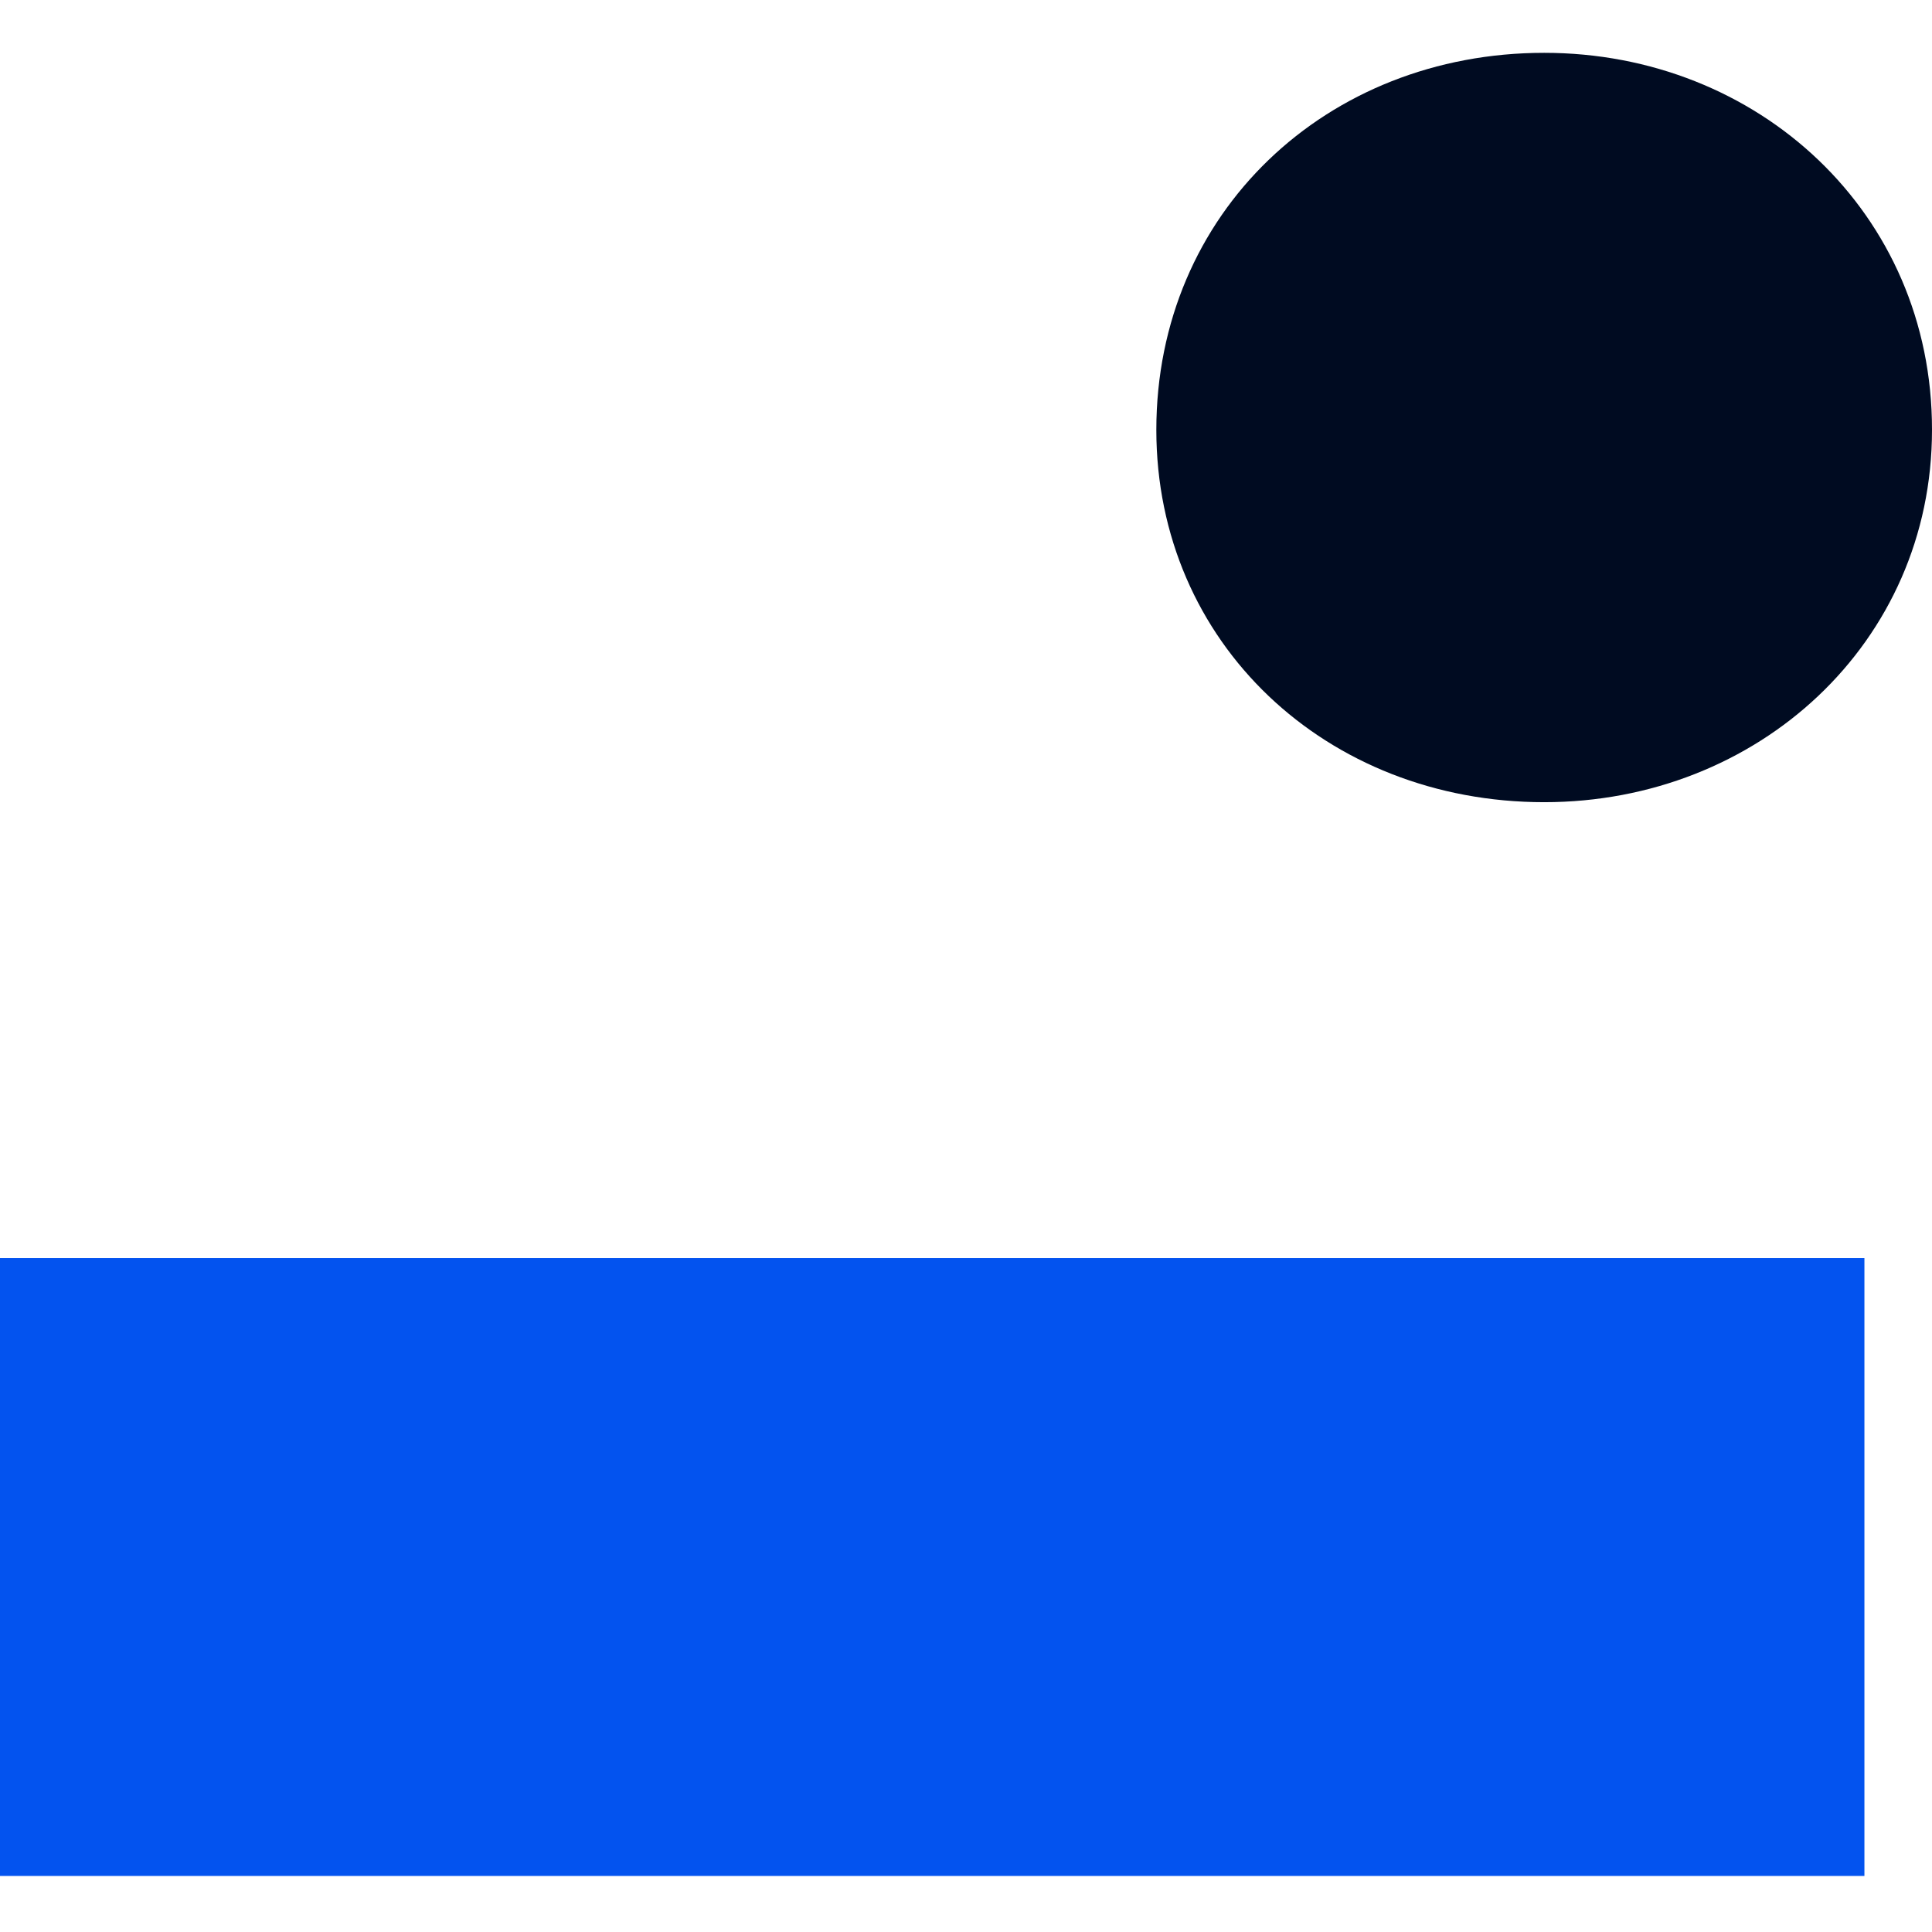
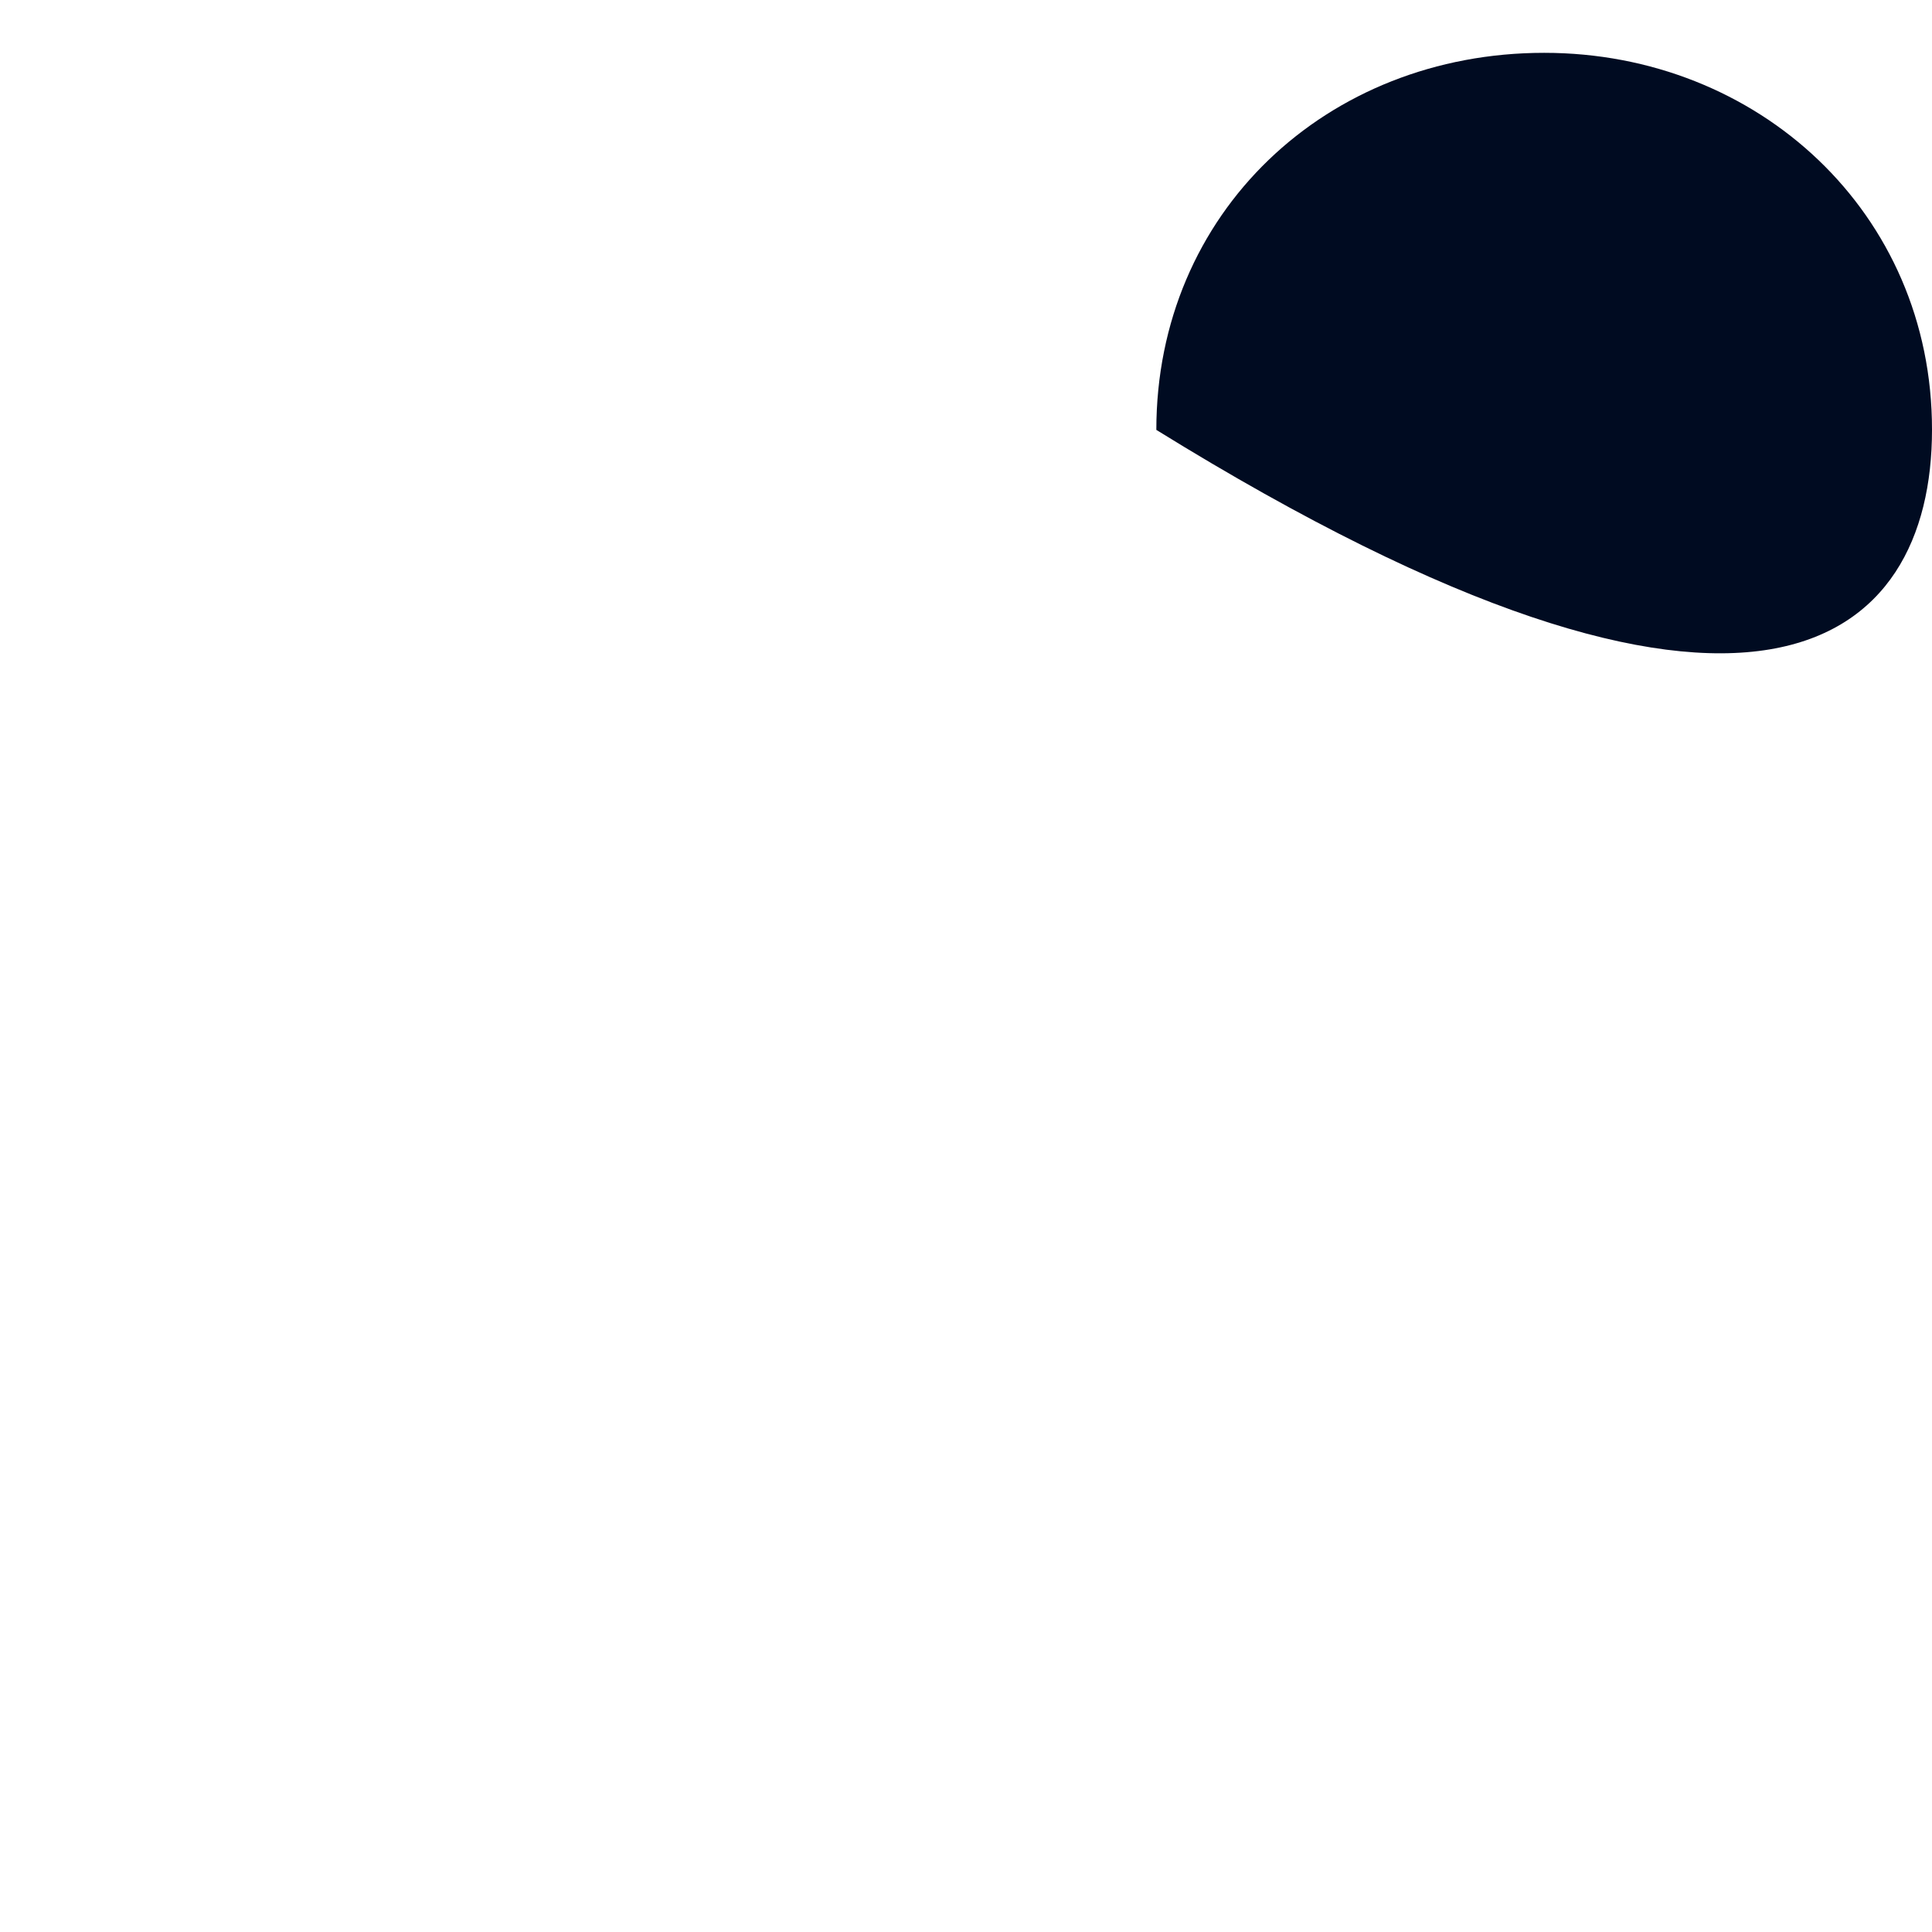
<svg xmlns="http://www.w3.org/2000/svg" width="512" height="512" viewBox="0 0 512 512" fill="none">
-   <path d="M409.22 14C351.526 14 306.441 56.382 306.441 113.926C306.441 170.435 351.526 212.588 409.22 212.588C465.879 212.588 512 170.378 512 113.926C512.058 56.382 465.879 14 409.22 14Z" fill="#000B21" />
-   <path d="M494.09 333.417H0V497.146H494.09V333.417Z" fill="#0353EF" />
+   <path d="M409.22 14C351.526 14 306.441 56.382 306.441 113.926C465.879 212.588 512 170.378 512 113.926C512.058 56.382 465.879 14 409.22 14Z" fill="#000B21" />
</svg>